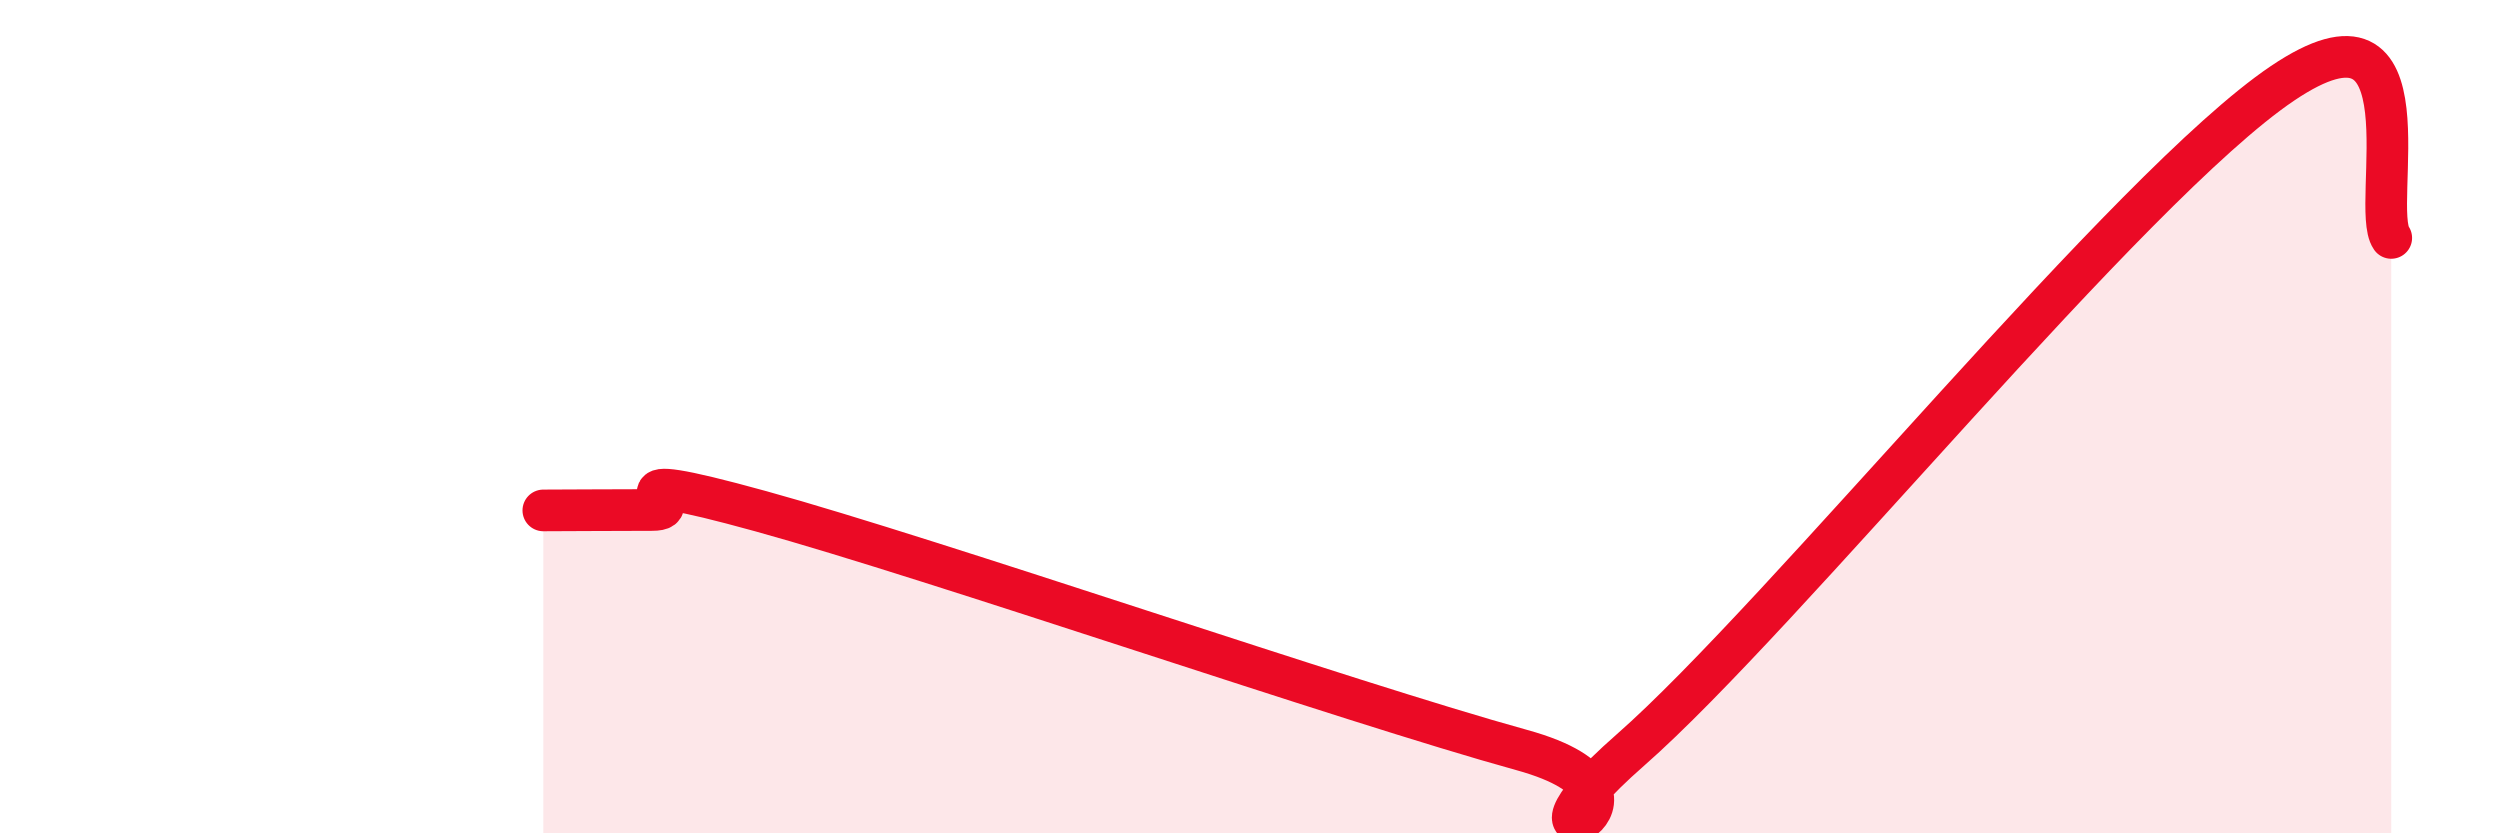
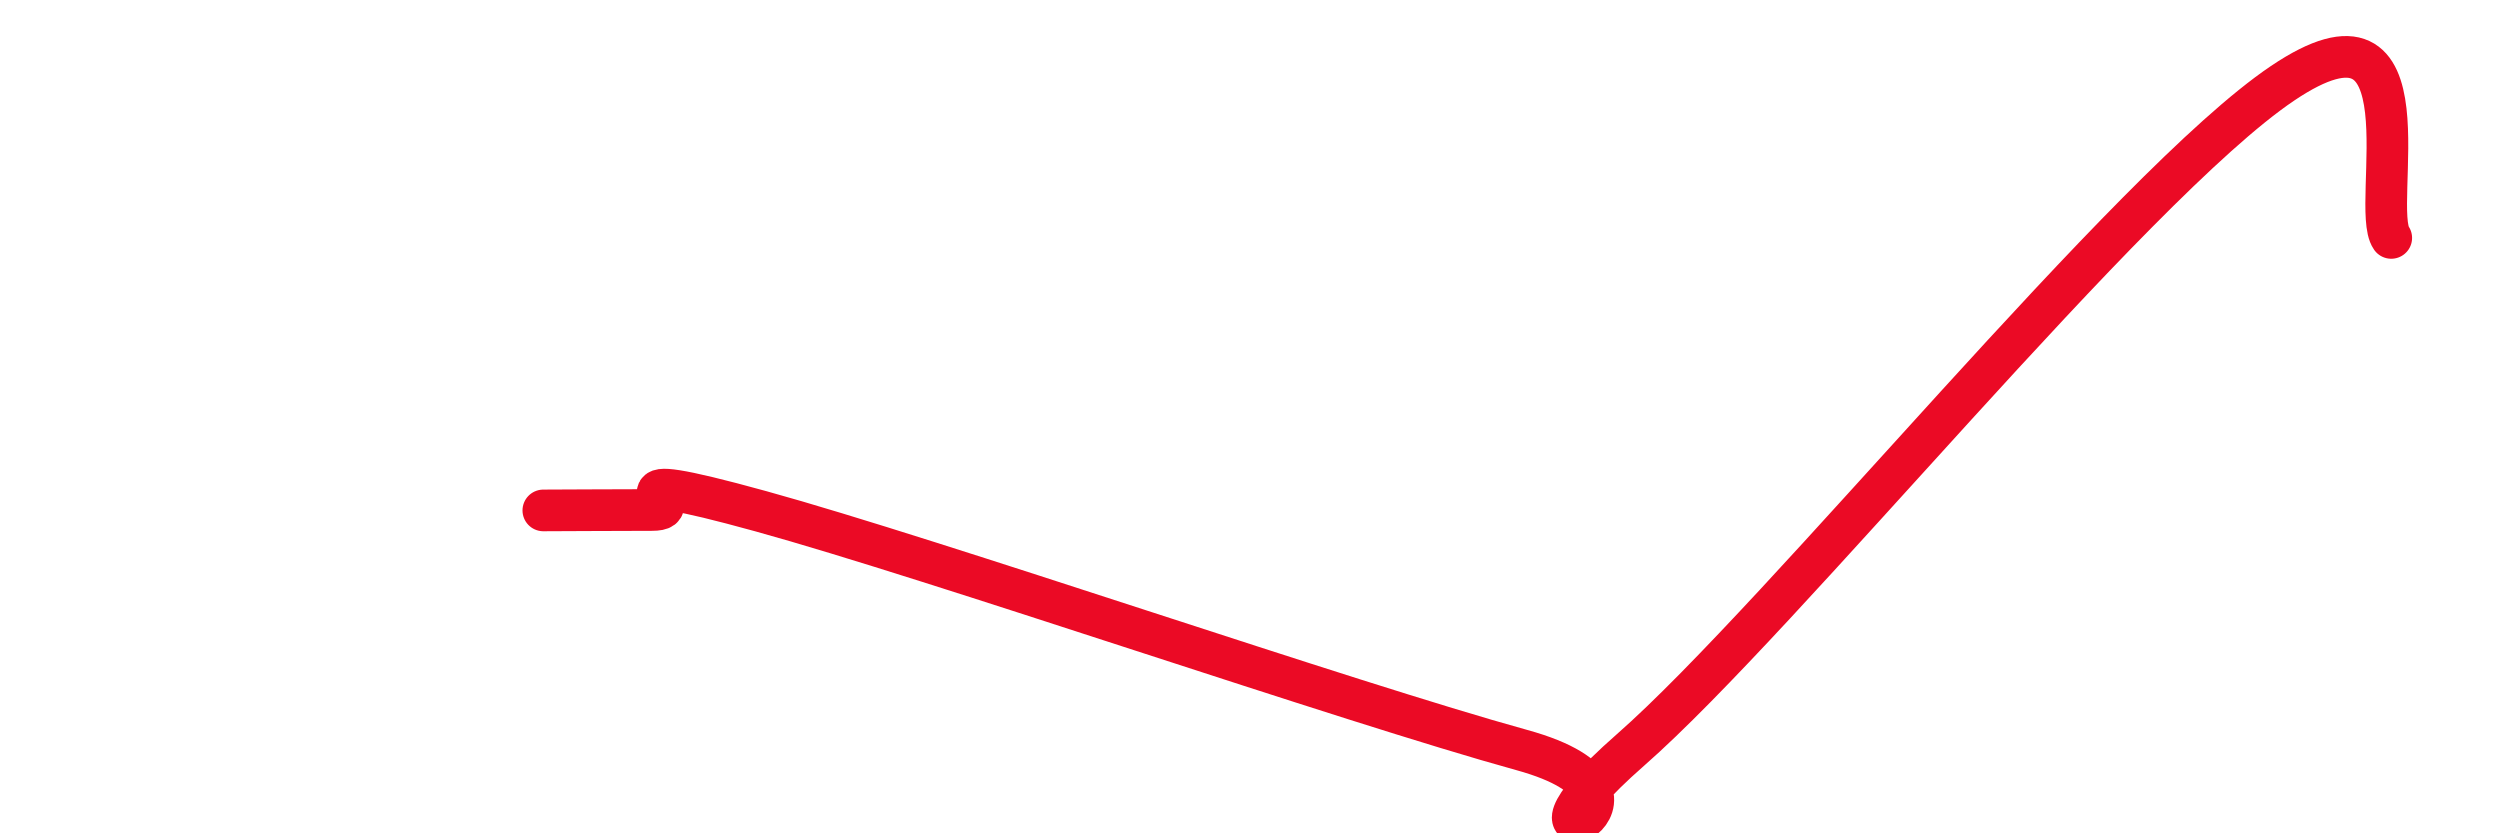
<svg xmlns="http://www.w3.org/2000/svg" width="60" height="20" viewBox="0 0 60 20">
-   <path d="M 13.04,12.25 C 13.56,12.25 14.61,12.24 15.65,12.24 C 16.69,12.24 14.09,11.12 18.26,12.27 C 22.43,13.42 32.35,16.85 36.52,18 C 40.69,19.15 35.48,21.2 39.13,18 C 42.78,14.8 51.13,4.46 54.78,2 C 58.43,-0.46 56.87,4.97 57.39,5.71L57.39 20L13.04 20Z" fill="#EB0A25" opacity="0.1" stroke-linecap="round" stroke-linejoin="round" />
  <path d="M 13.04,12.25 C 13.56,12.25 14.61,12.24 15.65,12.24 C 16.69,12.24 14.09,11.12 18.26,12.27 C 22.43,13.42 32.35,16.85 36.52,18 C 40.69,19.15 35.48,21.2 39.13,18 C 42.78,14.8 51.13,4.46 54.78,2 C 58.43,-0.46 56.87,4.97 57.39,5.71" stroke="#EB0A25" stroke-width="1" fill="none" stroke-linecap="round" stroke-linejoin="round" />
</svg>